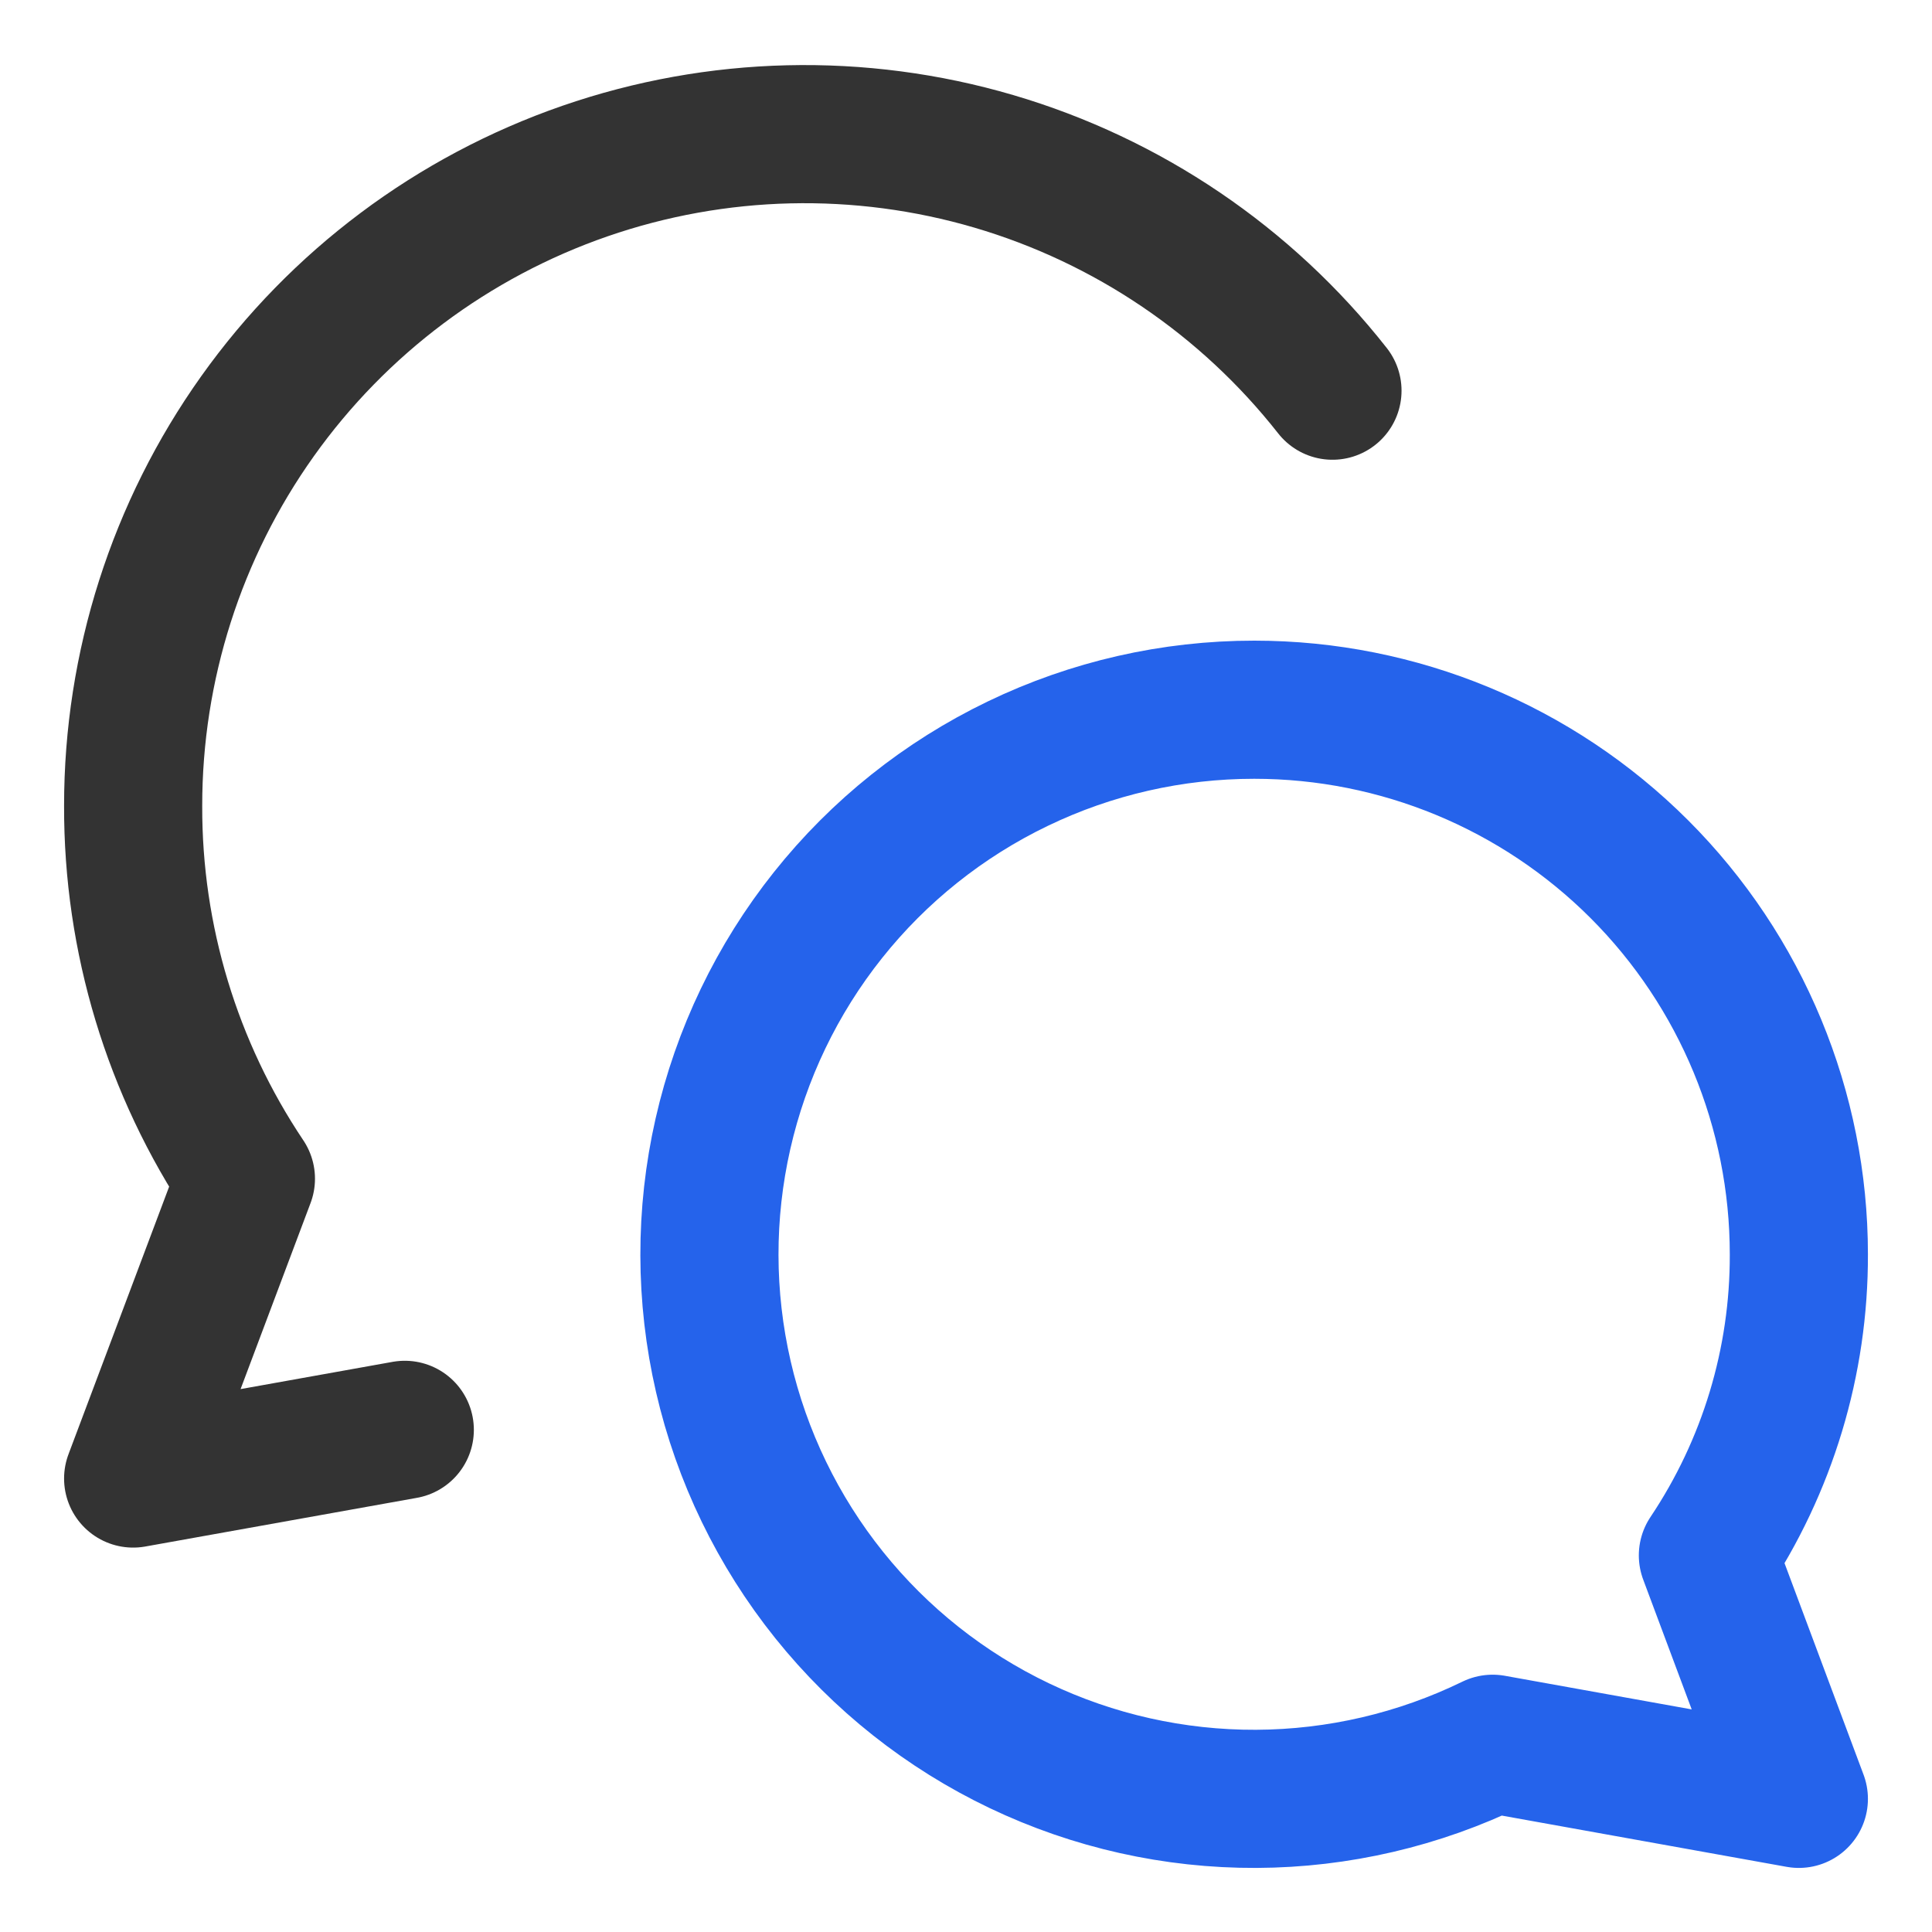
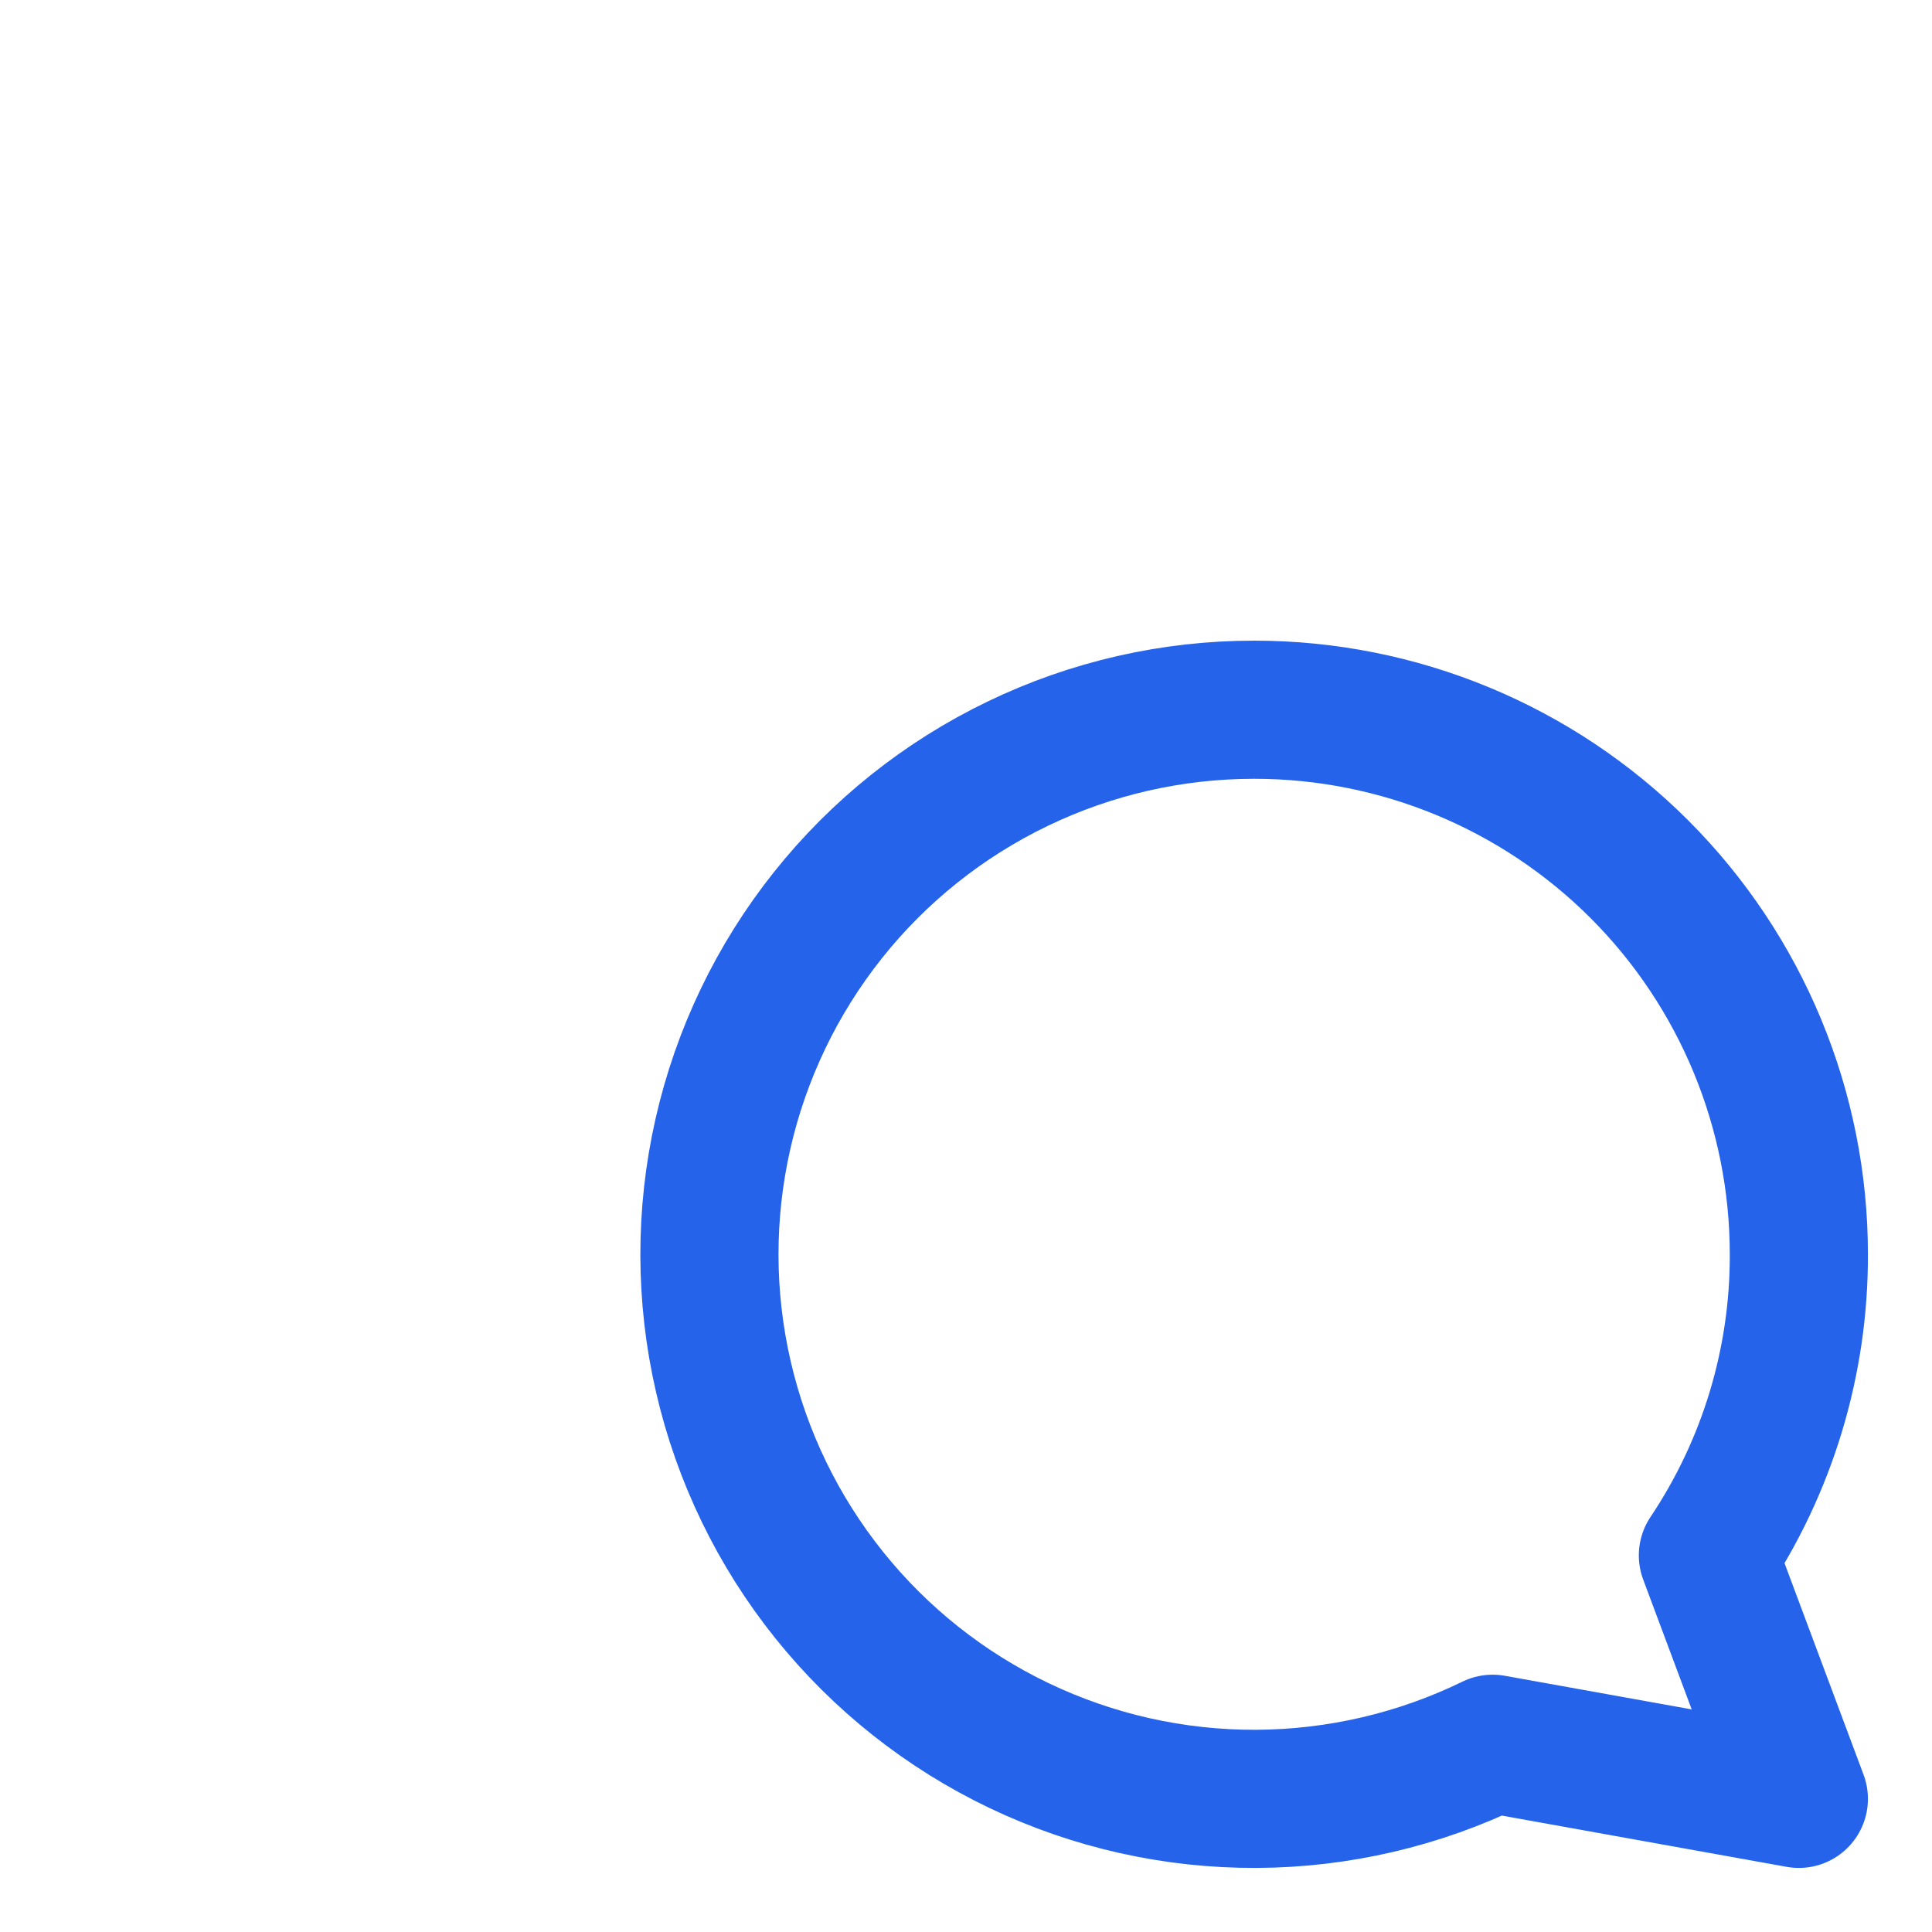
<svg xmlns="http://www.w3.org/2000/svg" fill="none" viewBox="-2.145 -2.145 60 60" id="Chat-Two-Bubbles-Oval--Streamline-Core-Neon" height="60" width="60">
  <desc>
    Chat Two Bubbles Oval Streamline Icon: https://streamlinehq.com
  </desc>
  <g id="chat-two-bubbles-oval--messages-message-bubble-chat-oval-conversation">
-     <path id="Vector" stroke="#2563eb" stroke-linecap="round" stroke-linejoin="round" d="M36.808 19.896c4.485 0 8.787 1.782 11.959 4.953 3.171 3.172 4.953 7.473 4.953 11.959 0.011 3.329 -0.973 6.585 -2.825 9.351l2.825 7.561 -9.51 -1.711c-2.287 1.115 -4.797 1.7 -7.341 1.711 -2.545 0.011 -5.059 -0.553 -7.355 -1.649 -2.297 -1.096 -4.316 -2.696 -5.908 -4.681 -1.592 -1.985 -2.716 -4.304 -3.287 -6.783 -0.572 -2.48 -0.576 -5.056 -0.013 -7.538 0.563 -2.482 1.678 -4.804 3.263 -6.795 1.585 -1.991 3.599 -3.598 5.892 -4.702C31.752 20.467 34.264 19.895 36.808 19.896v0Z" stroke-width="4.29" />
-     <path id="Vector_2" stroke="#333333" stroke-linecap="round" stroke-linejoin="round" d="M39.236 9.988c-2.68 -3.41 -6.356 -5.899 -10.517 -7.122C24.558 1.644 20.119 1.749 16.02 3.168 11.922 4.587 8.368 7.248 5.853 10.781 3.338 14.314 1.988 18.544 1.99 22.881c-0.012 4.123 1.207 8.155 3.502 11.58L1.99 43.772l8.436 -1.512" stroke-width="4.29" />
+     <path id="Vector" stroke="#2563eb" stroke-linecap="round" stroke-linejoin="round" d="M36.808 19.896c4.485 0 8.787 1.782 11.959 4.953 3.171 3.172 4.953 7.473 4.953 11.959 0.011 3.329 -0.973 6.585 -2.825 9.351l2.825 7.561 -9.51 -1.711c-2.287 1.115 -4.797 1.7 -7.341 1.711 -2.545 0.011 -5.059 -0.553 -7.355 -1.649 -2.297 -1.096 -4.316 -2.696 -5.908 -4.681 -1.592 -1.985 -2.716 -4.304 -3.287 -6.783 -0.572 -2.48 -0.576 -5.056 -0.013 -7.538 0.563 -2.482 1.678 -4.804 3.263 -6.795 1.585 -1.991 3.599 -3.598 5.892 -4.702C31.752 20.467 34.264 19.895 36.808 19.896v0" stroke-width="4.29" />
  </g>
</svg>